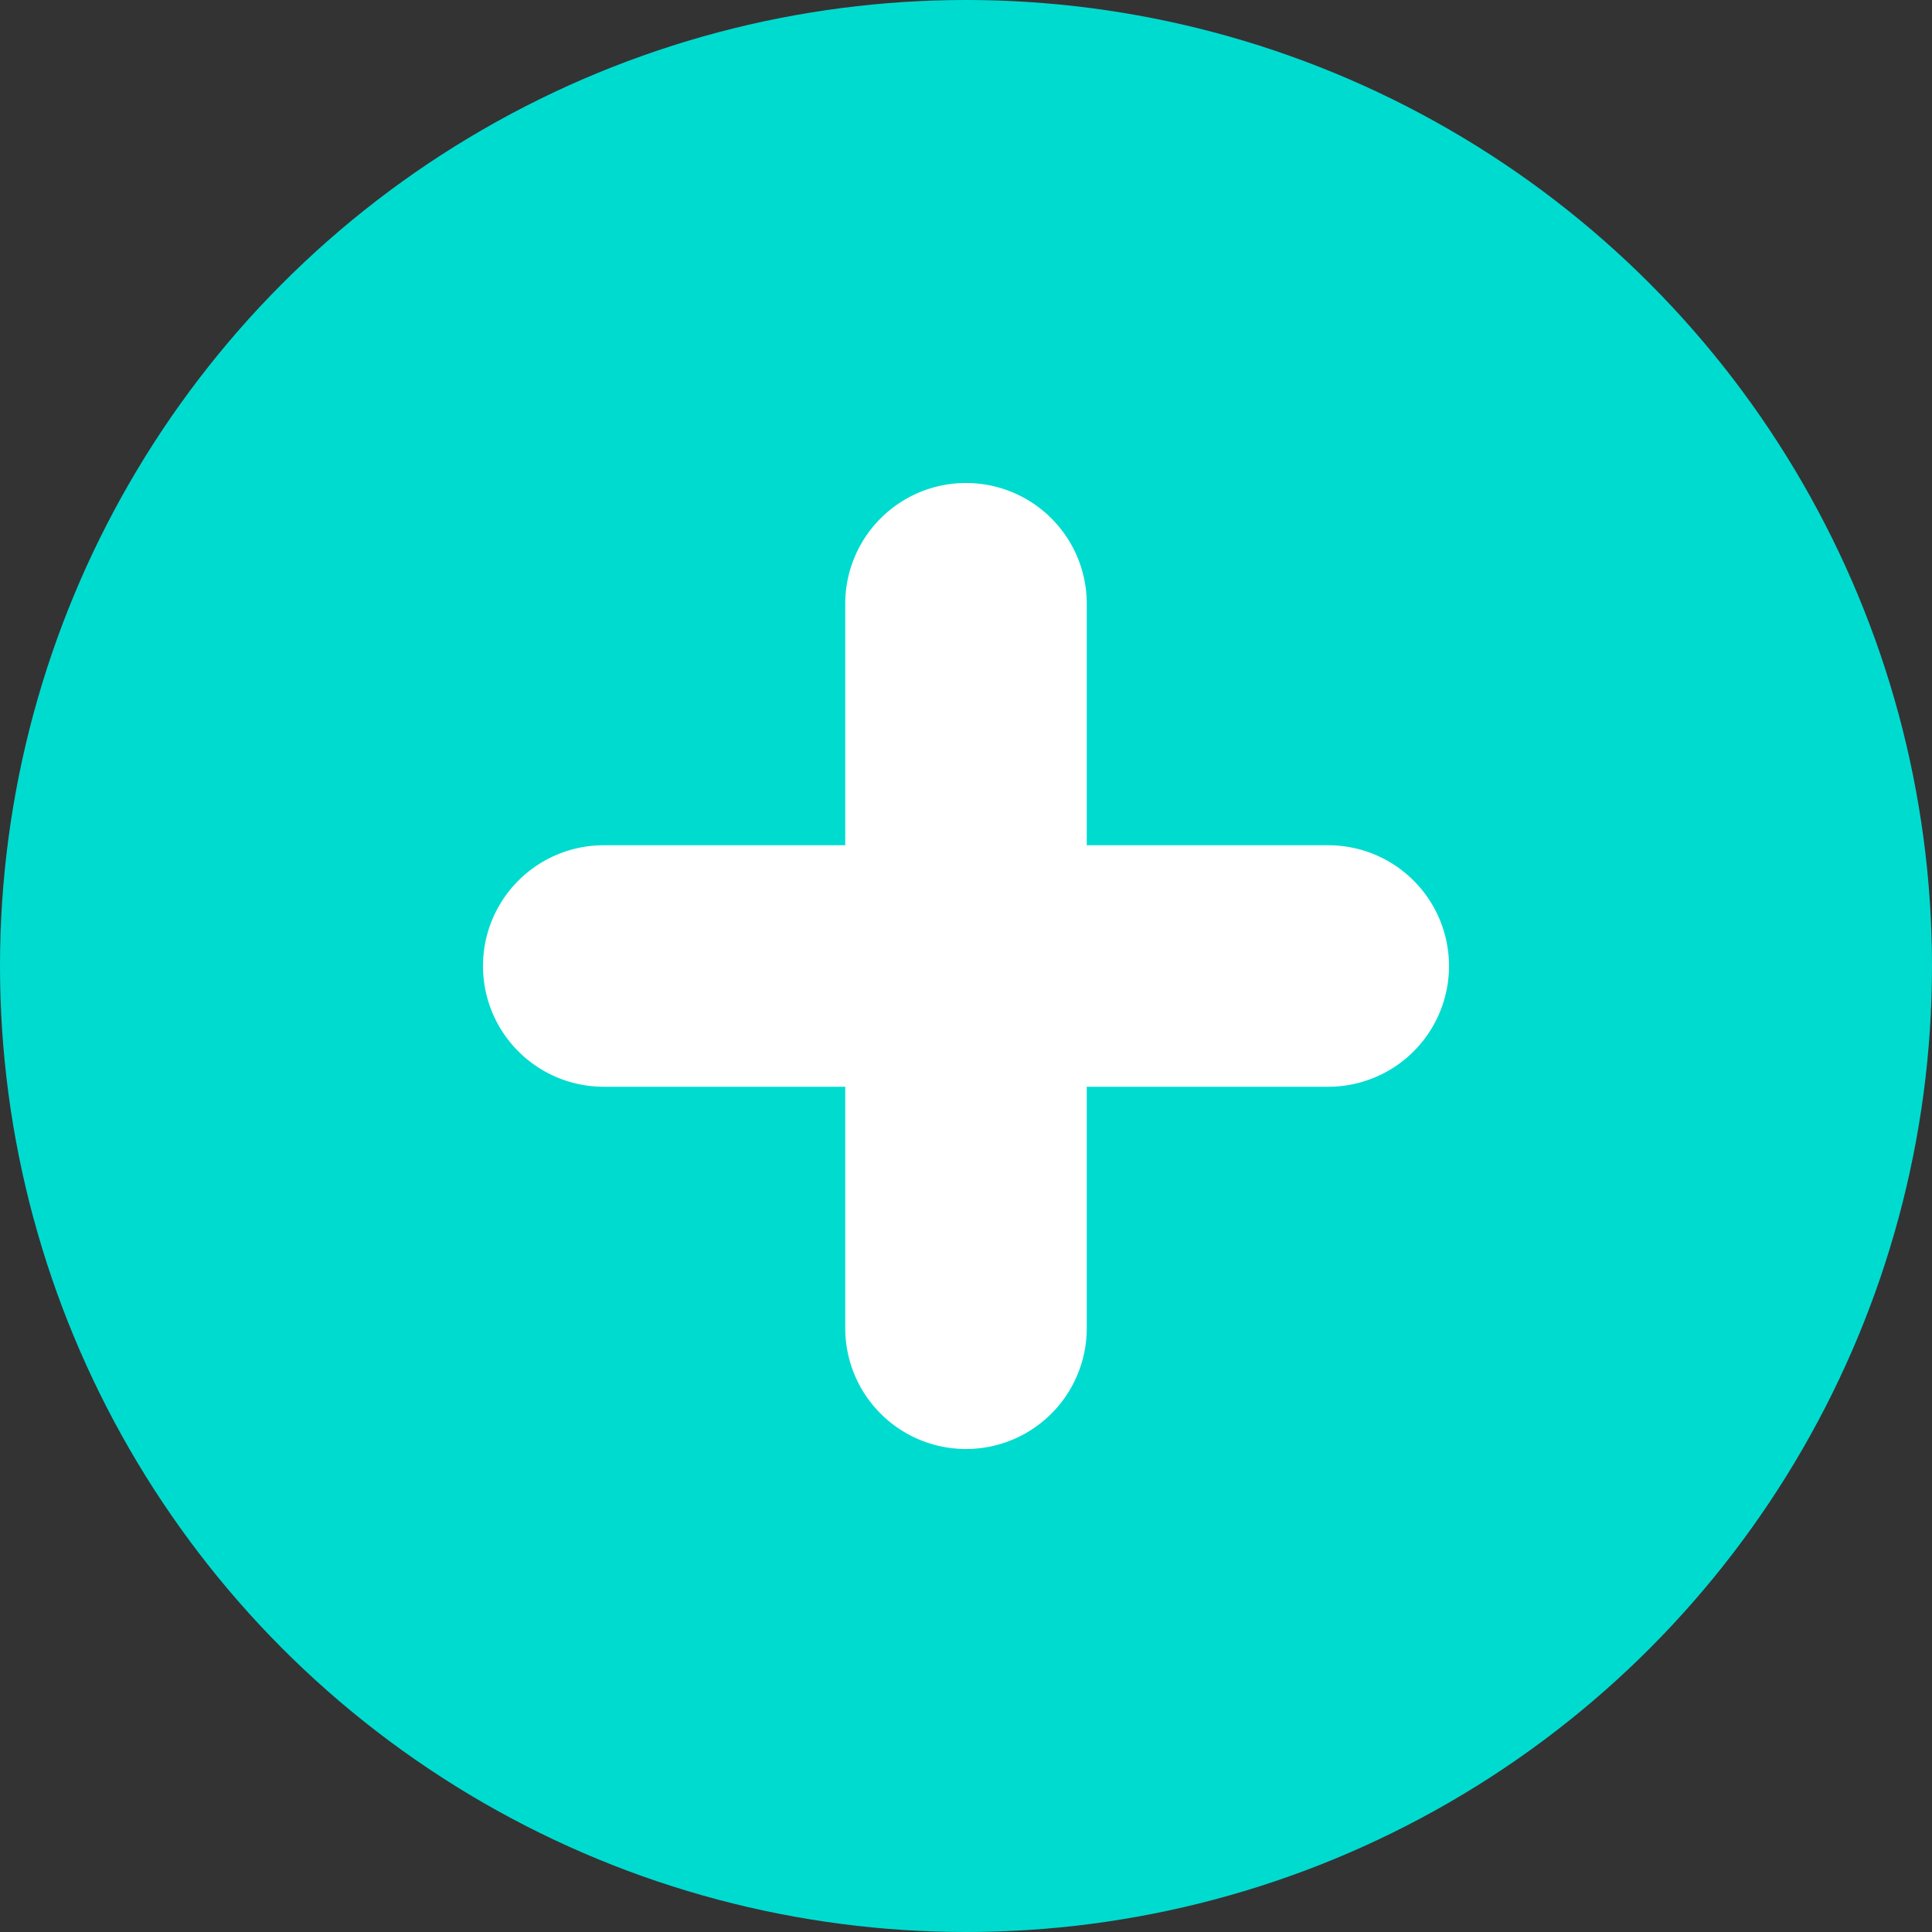
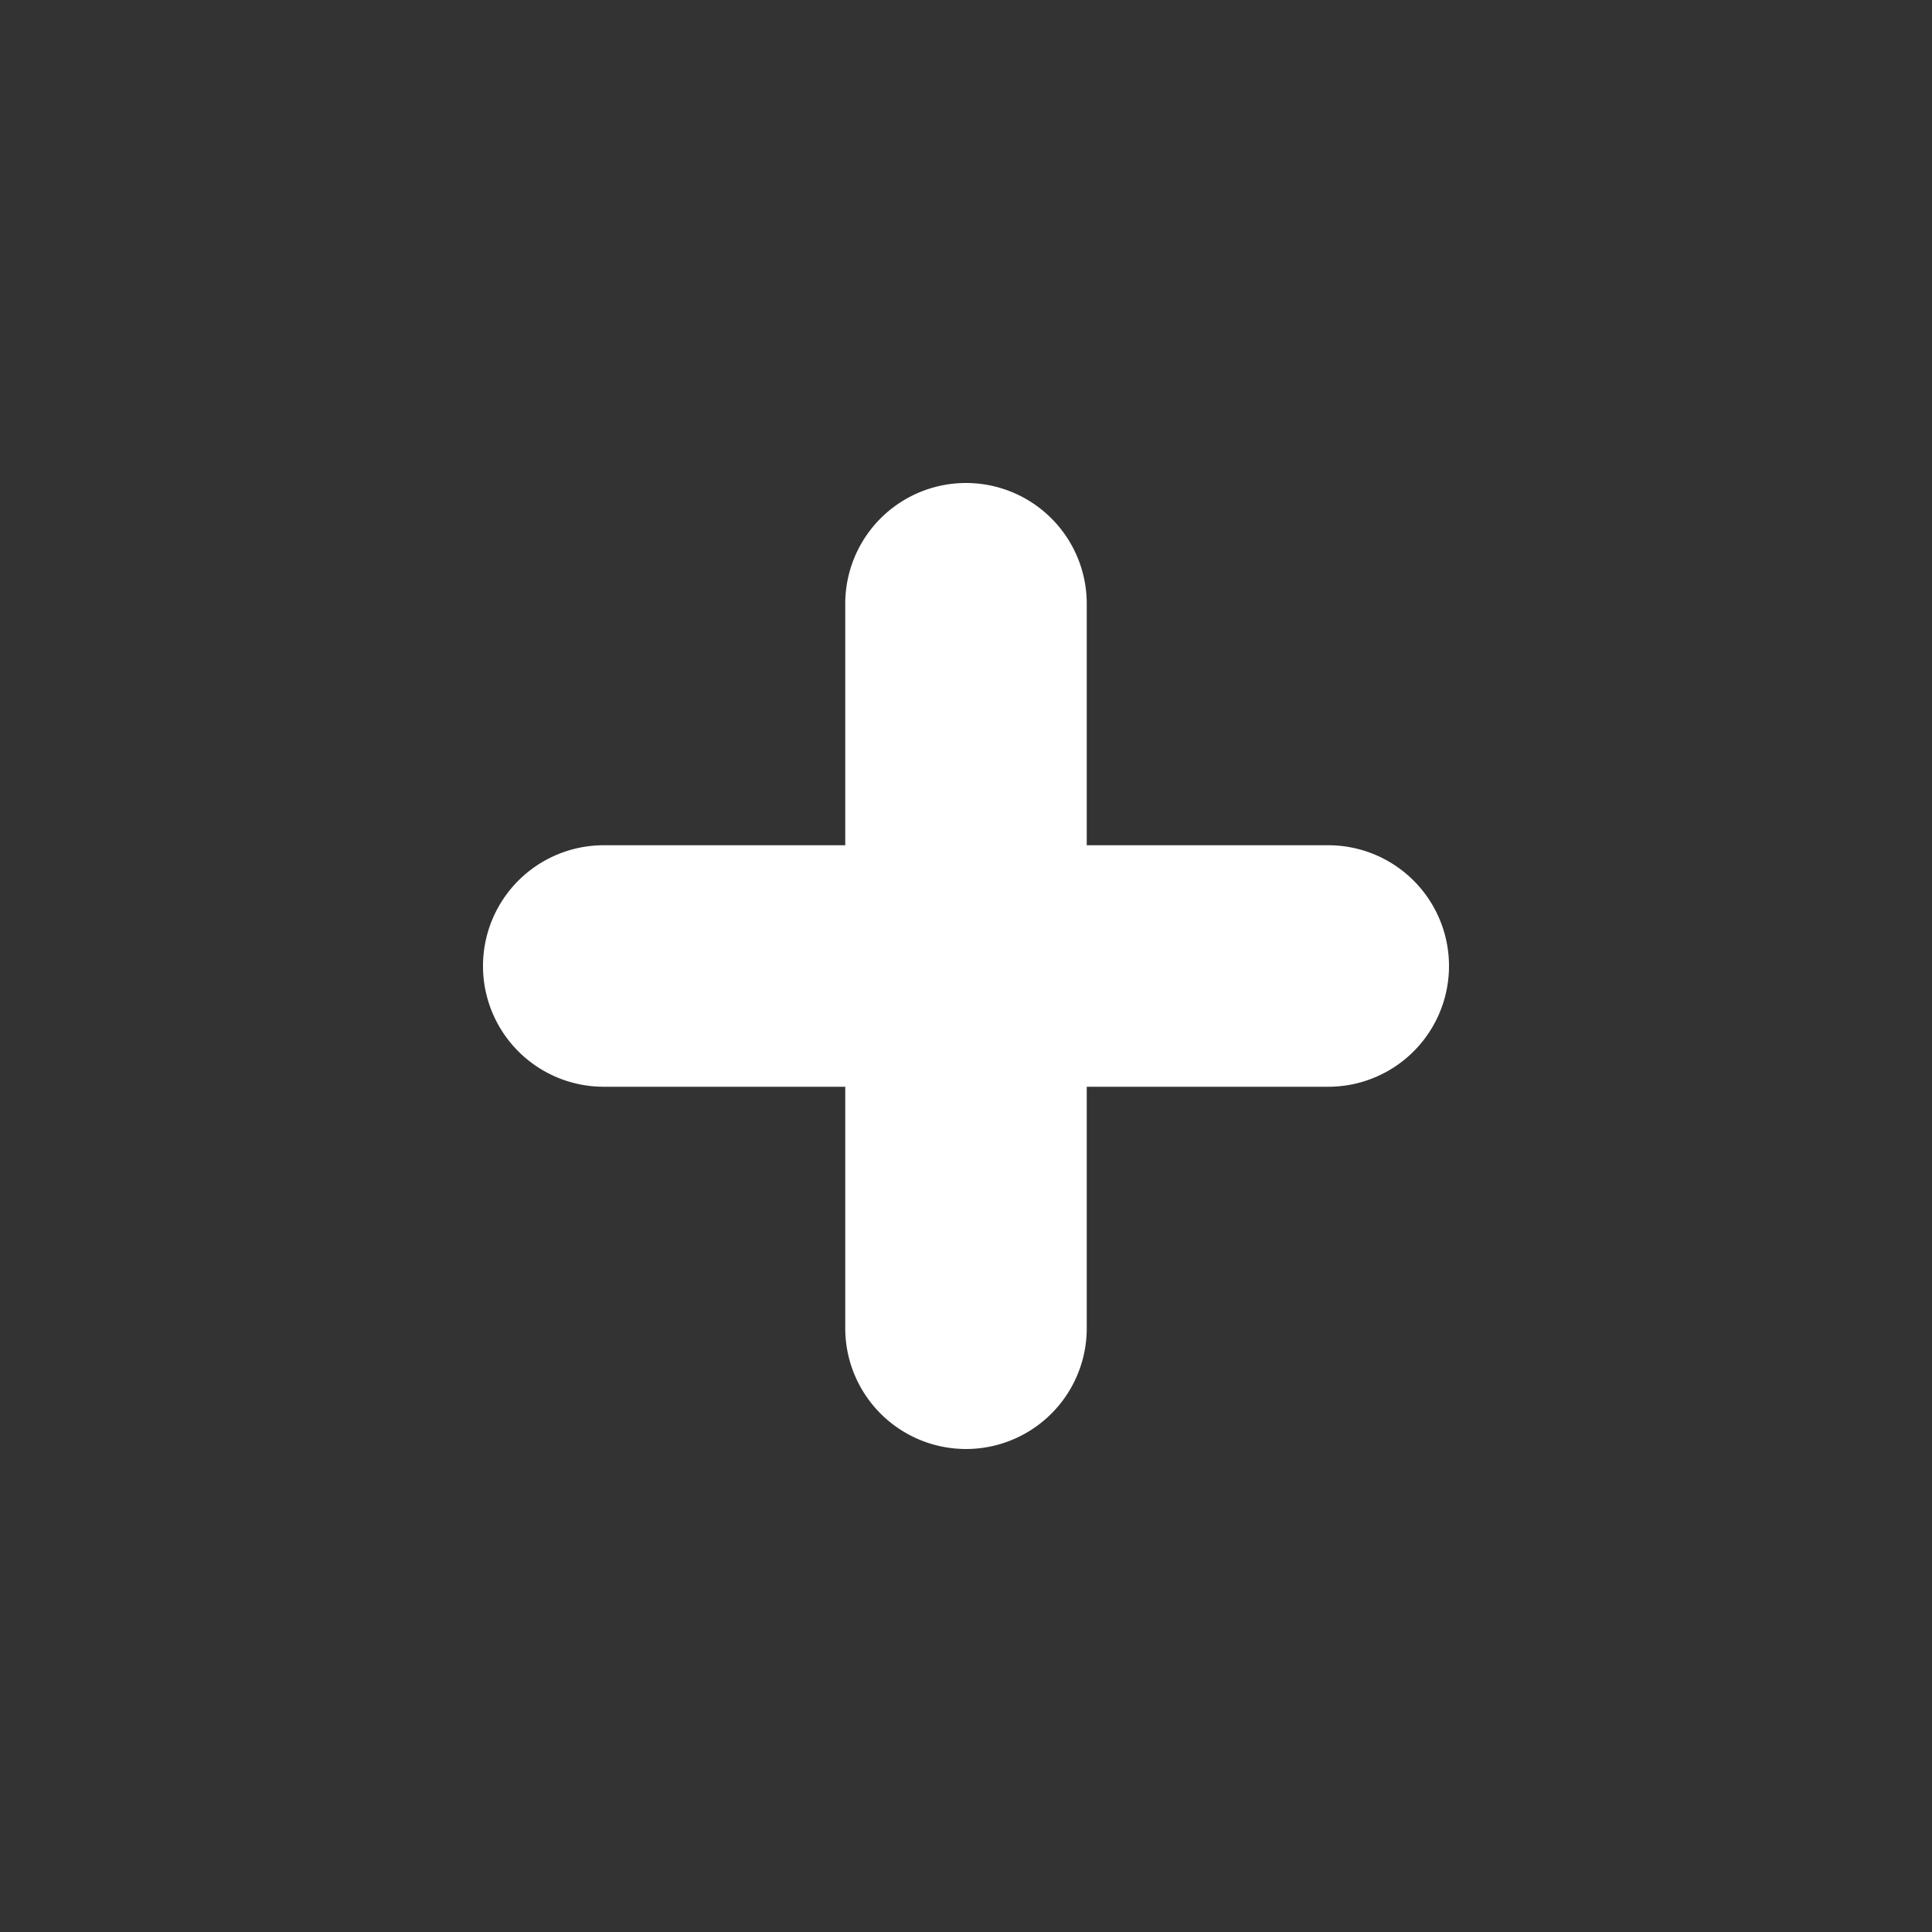
<svg xmlns="http://www.w3.org/2000/svg" width="16" height="16" viewBox="0 0 16 16">
  <rect x="0" y="0" width="16" height="16" fill="#333333" stroke="none" />
  <g id="plus" transform="translate(0.294 0.341)">
-     <circle id="Oval" cx="8" cy="8" r="8" transform="translate(-0.294 -0.341)" fill="#00dbd0" />
    <path id="Combined_Shape" data-name="Combined Shape" d="M3,7V5H1A1,1,0,0,1,1,3H3V1A1,1,0,0,1,5,1V3H7A1,1,0,0,1,7,5H5V7A1,1,0,0,1,3,7Z" transform="translate(3.706 3.659)" fill="#fff" />
  </g>
</svg>